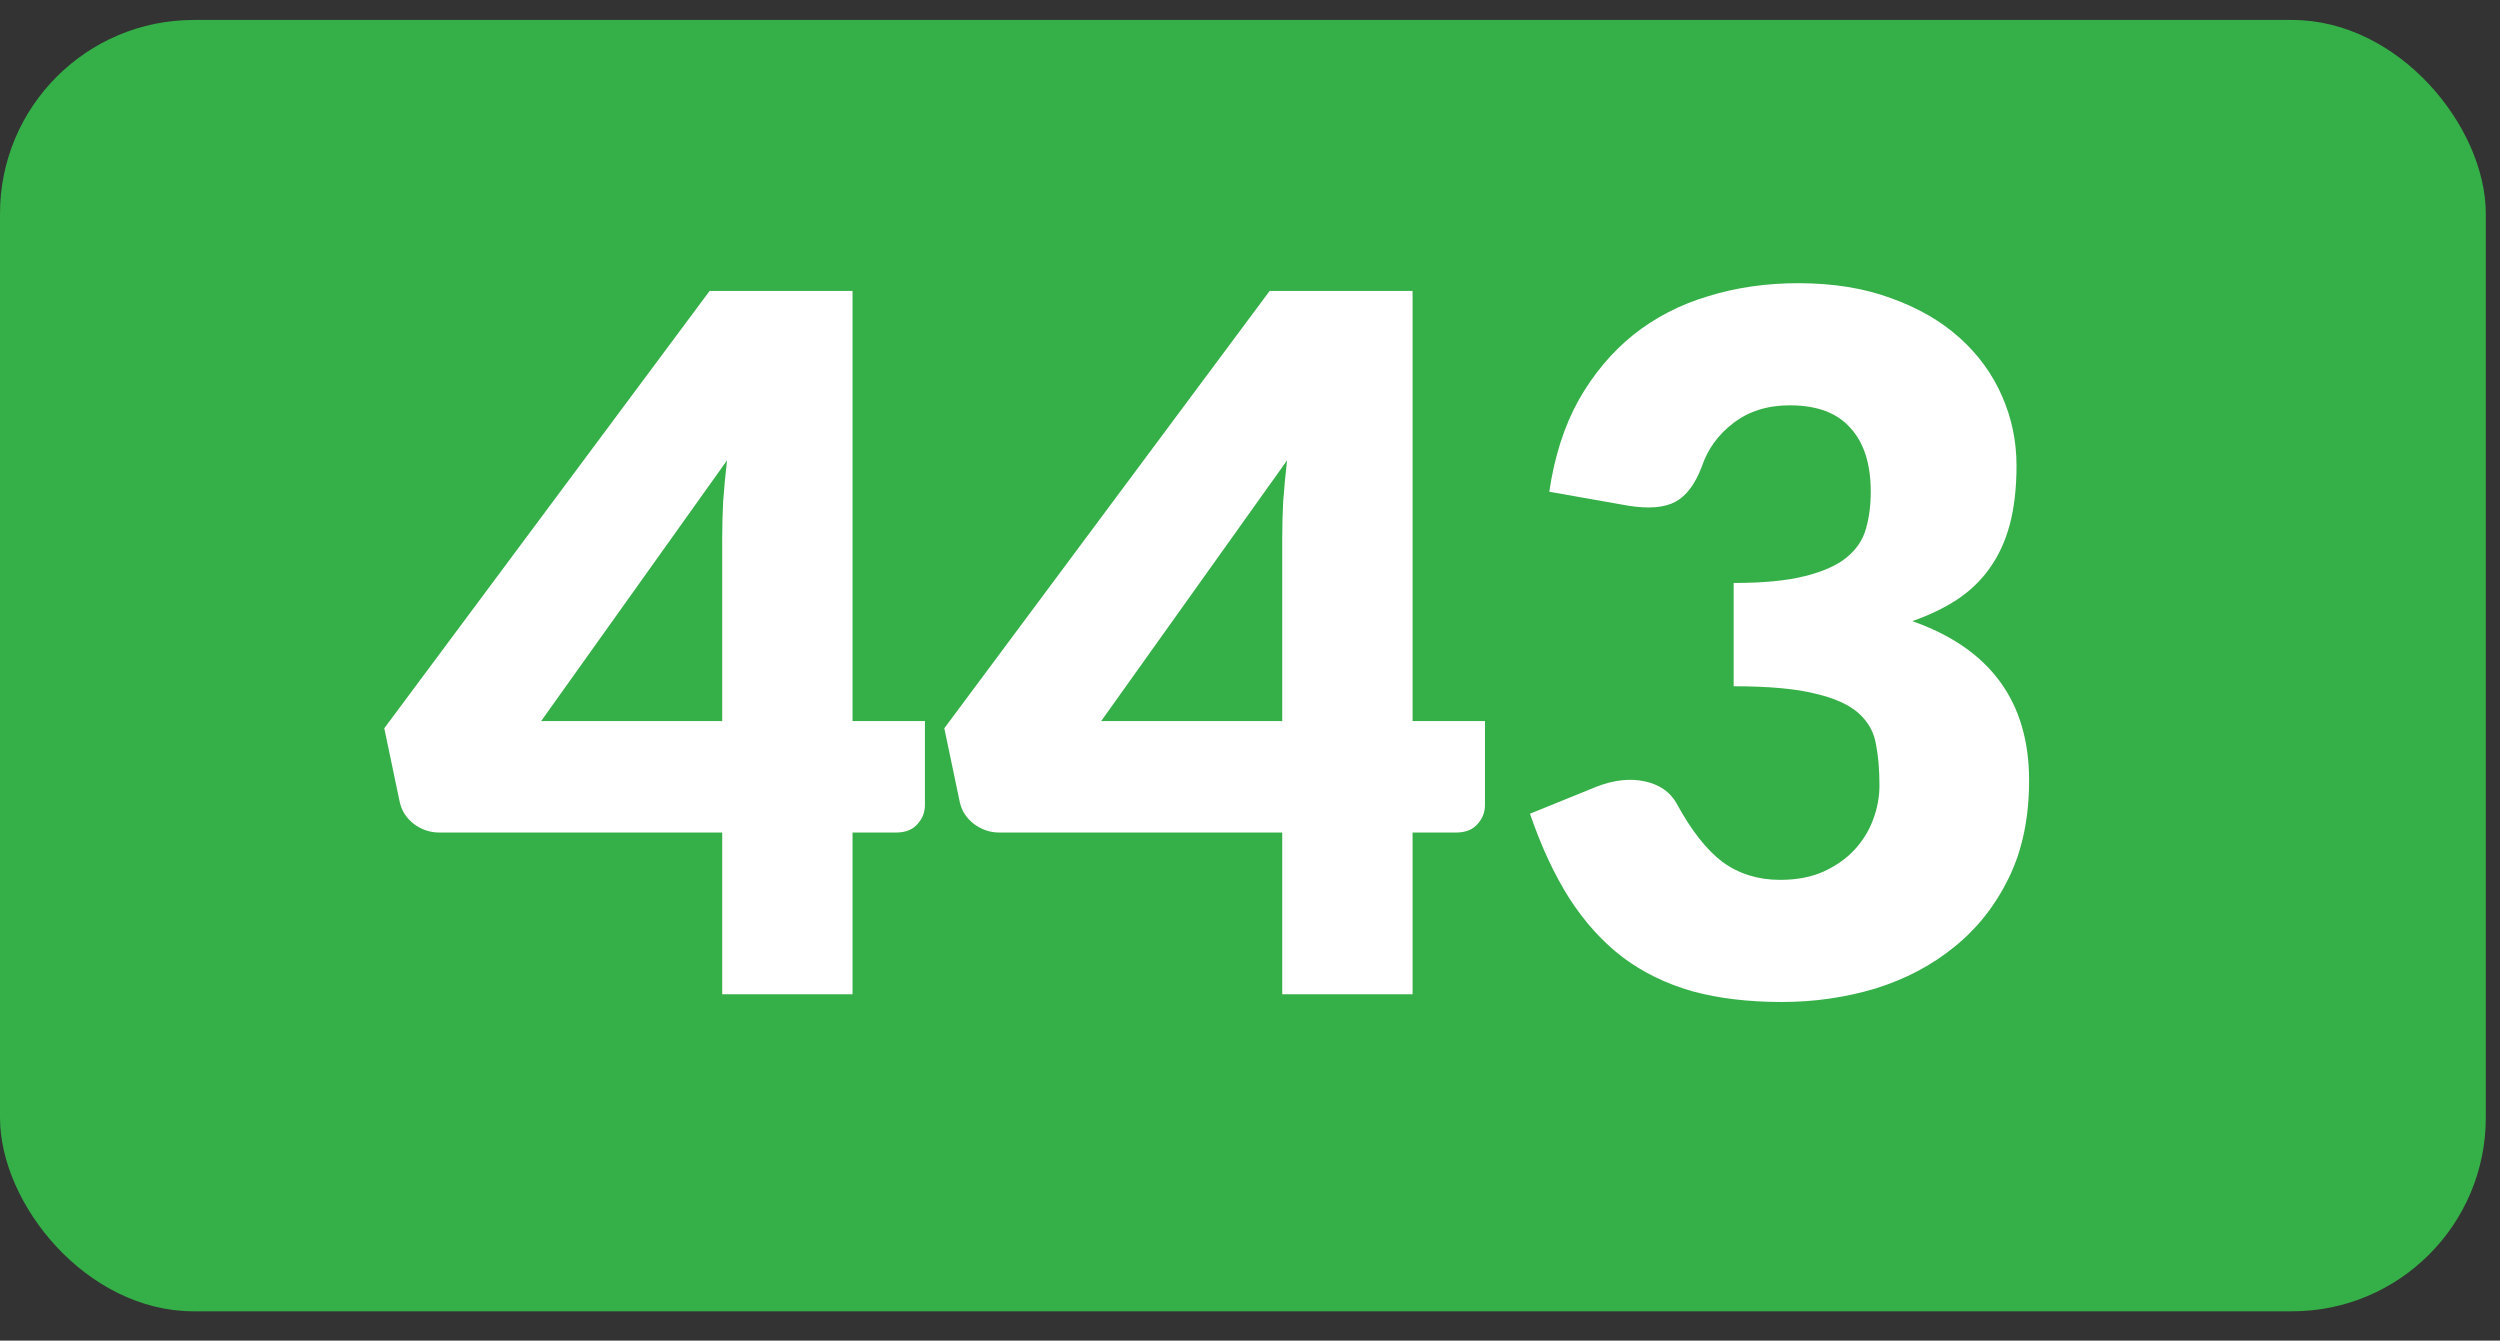
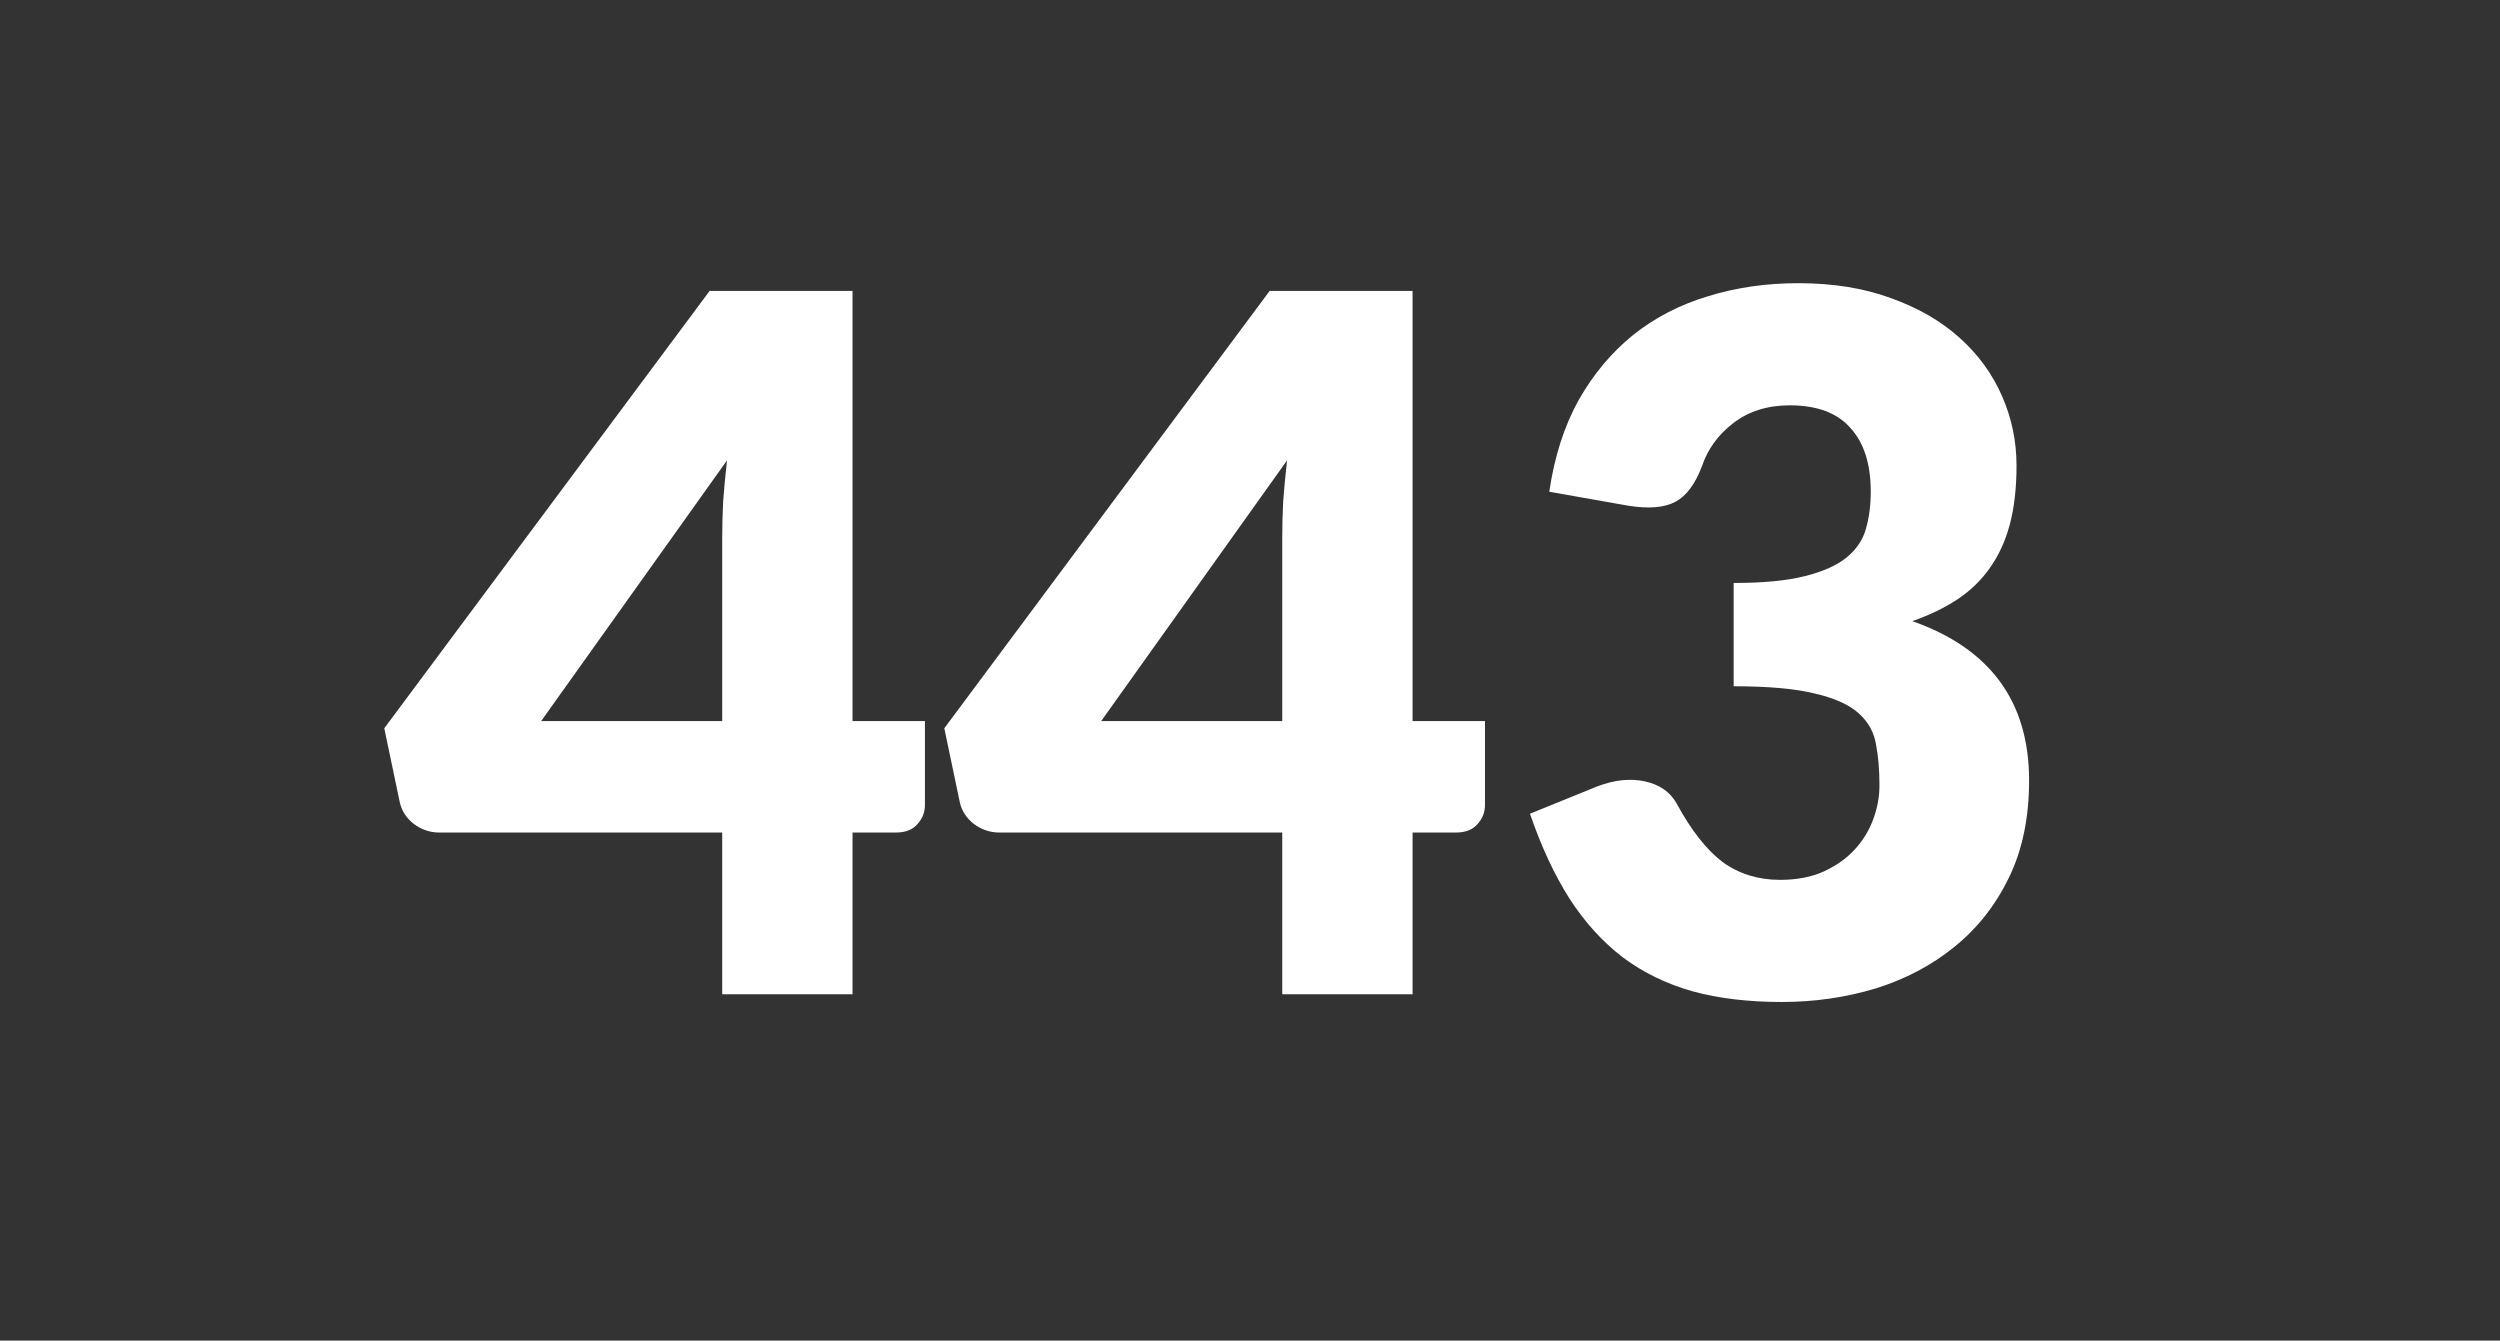
<svg xmlns="http://www.w3.org/2000/svg" width="69" height="37" viewBox="0 0 69 37" fill="none">
  <rect x="0" y="0" width="69" height="37" fill="#333333" stroke="none" />
-   <rect y="0.551" width="68.608" height="35.641" rx="5.346" fill="#35AF47" />
-   <path d="M19.933 19.901V14.838C19.933 14.527 19.942 14.194 19.959 13.838C19.986 13.474 20.021 13.097 20.066 12.706L14.936 19.901H19.933ZM25.528 19.901V22.219C25.528 22.423 25.457 22.601 25.315 22.752C25.182 22.903 24.987 22.978 24.729 22.978H23.53V27.441H19.933V22.978H12.125C11.868 22.978 11.632 22.898 11.419 22.738C11.215 22.578 11.086 22.379 11.033 22.139L10.606 20.1L19.586 8.029H23.53V19.901H25.528ZM35.39 19.901V14.838C35.39 14.527 35.398 14.194 35.416 13.838C35.443 13.474 35.478 13.097 35.523 12.706L30.393 19.901H35.39ZM40.985 19.901V22.219C40.985 22.423 40.914 22.601 40.772 22.752C40.639 22.903 40.444 22.978 40.186 22.978H38.987V27.441H35.39V22.978H27.582C27.325 22.978 27.089 22.898 26.876 22.738C26.672 22.578 26.543 22.379 26.49 22.139L26.063 20.1L35.043 8.029H38.987V19.901H40.985ZM42.76 13.572C42.902 12.604 43.172 11.76 43.572 11.04C43.981 10.321 44.483 9.722 45.078 9.242C45.682 8.762 46.37 8.407 47.143 8.176C47.916 7.936 48.746 7.816 49.634 7.816C50.593 7.816 51.446 7.954 52.192 8.229C52.938 8.496 53.569 8.86 54.084 9.322C54.599 9.784 54.99 10.321 55.257 10.934C55.523 11.538 55.656 12.177 55.656 12.852C55.656 13.465 55.594 14.007 55.47 14.478C55.346 14.94 55.159 15.344 54.91 15.69C54.67 16.028 54.368 16.317 54.004 16.556C53.649 16.787 53.24 16.983 52.779 17.143C54.928 17.898 56.003 19.363 56.003 21.539C56.003 22.57 55.816 23.467 55.443 24.23C55.07 24.994 54.568 25.629 53.938 26.136C53.316 26.642 52.592 27.024 51.766 27.282C50.94 27.53 50.078 27.655 49.181 27.655C48.258 27.655 47.436 27.557 46.717 27.361C45.997 27.157 45.358 26.846 44.798 26.429C44.238 26.003 43.745 25.461 43.319 24.803C42.902 24.146 42.537 23.364 42.227 22.459L44.065 21.712C44.545 21.526 44.989 21.477 45.398 21.566C45.806 21.655 46.099 21.859 46.277 22.179C46.676 22.916 47.098 23.453 47.542 23.791C47.995 24.119 48.524 24.284 49.128 24.284C49.59 24.284 49.989 24.208 50.327 24.057C50.673 23.897 50.958 23.698 51.18 23.458C51.411 23.209 51.584 22.929 51.699 22.618C51.815 22.308 51.873 21.992 51.873 21.672C51.873 21.255 51.842 20.882 51.779 20.553C51.726 20.216 51.566 19.927 51.3 19.687C51.033 19.448 50.629 19.265 50.087 19.141C49.554 19.008 48.808 18.941 47.849 18.941V16.09C48.657 16.09 49.31 16.028 49.807 15.903C50.305 15.779 50.687 15.61 50.953 15.397C51.229 15.175 51.411 14.909 51.499 14.598C51.588 14.287 51.633 13.945 51.633 13.572C51.633 12.808 51.446 12.222 51.073 11.813C50.709 11.396 50.149 11.187 49.394 11.187C48.782 11.187 48.262 11.351 47.836 11.68C47.418 12 47.13 12.399 46.97 12.879C46.783 13.368 46.539 13.692 46.237 13.852C45.935 14.012 45.504 14.047 44.944 13.958L42.76 13.572Z" fill="white" />
+   <path d="M19.933 19.901V14.838C19.933 14.527 19.942 14.194 19.959 13.838C19.986 13.474 20.021 13.097 20.066 12.706L14.936 19.901H19.933ZM25.528 19.901V22.219C25.528 22.423 25.457 22.601 25.315 22.752C25.182 22.903 24.987 22.978 24.729 22.978H23.53V27.441H19.933V22.978H12.125C11.868 22.978 11.632 22.898 11.419 22.738C11.215 22.578 11.086 22.379 11.033 22.139L10.606 20.1L19.586 8.029H23.53V19.901H25.528ZM35.39 19.901V14.838C35.39 14.527 35.398 14.194 35.416 13.838C35.443 13.474 35.478 13.097 35.523 12.706L30.393 19.901H35.39ZM40.985 19.901V22.219C40.985 22.423 40.914 22.601 40.772 22.752C40.639 22.903 40.444 22.978 40.186 22.978H38.987V27.441H35.39V22.978H27.582C27.325 22.978 27.089 22.898 26.876 22.738C26.672 22.578 26.543 22.379 26.49 22.139L26.063 20.1L35.043 8.029H38.987V19.901ZM42.76 13.572C42.902 12.604 43.172 11.76 43.572 11.04C43.981 10.321 44.483 9.722 45.078 9.242C45.682 8.762 46.37 8.407 47.143 8.176C47.916 7.936 48.746 7.816 49.634 7.816C50.593 7.816 51.446 7.954 52.192 8.229C52.938 8.496 53.569 8.86 54.084 9.322C54.599 9.784 54.99 10.321 55.257 10.934C55.523 11.538 55.656 12.177 55.656 12.852C55.656 13.465 55.594 14.007 55.47 14.478C55.346 14.94 55.159 15.344 54.91 15.69C54.67 16.028 54.368 16.317 54.004 16.556C53.649 16.787 53.24 16.983 52.779 17.143C54.928 17.898 56.003 19.363 56.003 21.539C56.003 22.57 55.816 23.467 55.443 24.23C55.07 24.994 54.568 25.629 53.938 26.136C53.316 26.642 52.592 27.024 51.766 27.282C50.94 27.53 50.078 27.655 49.181 27.655C48.258 27.655 47.436 27.557 46.717 27.361C45.997 27.157 45.358 26.846 44.798 26.429C44.238 26.003 43.745 25.461 43.319 24.803C42.902 24.146 42.537 23.364 42.227 22.459L44.065 21.712C44.545 21.526 44.989 21.477 45.398 21.566C45.806 21.655 46.099 21.859 46.277 22.179C46.676 22.916 47.098 23.453 47.542 23.791C47.995 24.119 48.524 24.284 49.128 24.284C49.59 24.284 49.989 24.208 50.327 24.057C50.673 23.897 50.958 23.698 51.18 23.458C51.411 23.209 51.584 22.929 51.699 22.618C51.815 22.308 51.873 21.992 51.873 21.672C51.873 21.255 51.842 20.882 51.779 20.553C51.726 20.216 51.566 19.927 51.3 19.687C51.033 19.448 50.629 19.265 50.087 19.141C49.554 19.008 48.808 18.941 47.849 18.941V16.09C48.657 16.09 49.31 16.028 49.807 15.903C50.305 15.779 50.687 15.61 50.953 15.397C51.229 15.175 51.411 14.909 51.499 14.598C51.588 14.287 51.633 13.945 51.633 13.572C51.633 12.808 51.446 12.222 51.073 11.813C50.709 11.396 50.149 11.187 49.394 11.187C48.782 11.187 48.262 11.351 47.836 11.68C47.418 12 47.13 12.399 46.97 12.879C46.783 13.368 46.539 13.692 46.237 13.852C45.935 14.012 45.504 14.047 44.944 13.958L42.76 13.572Z" fill="white" />
</svg>